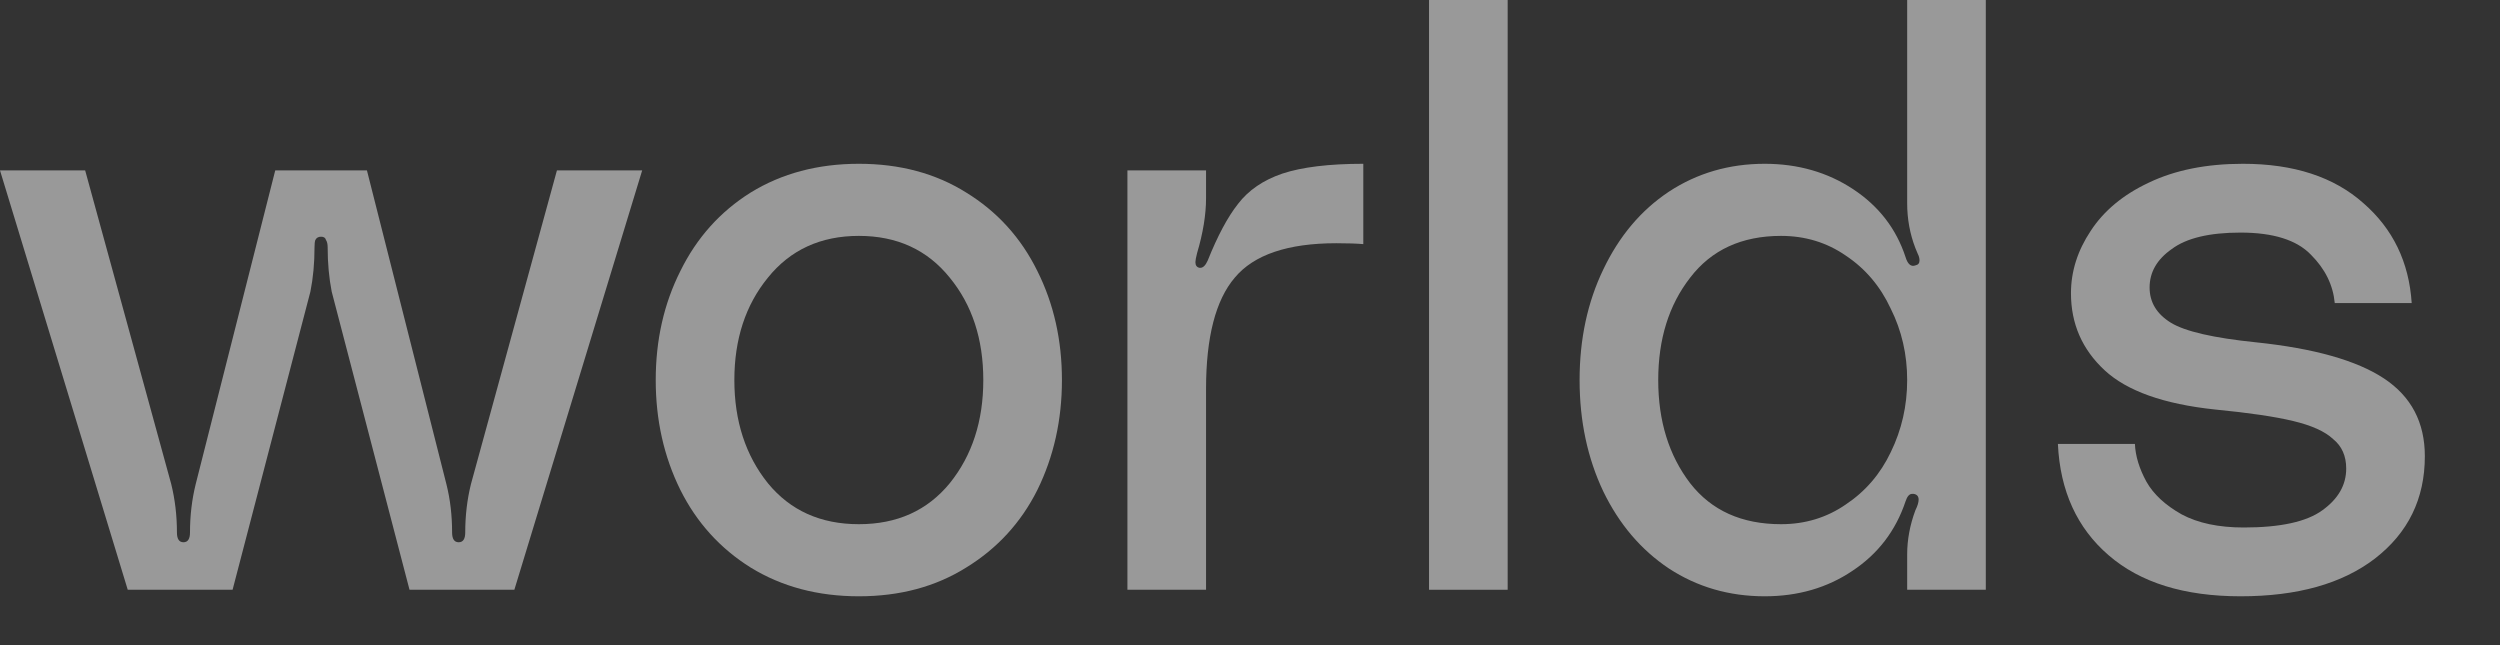
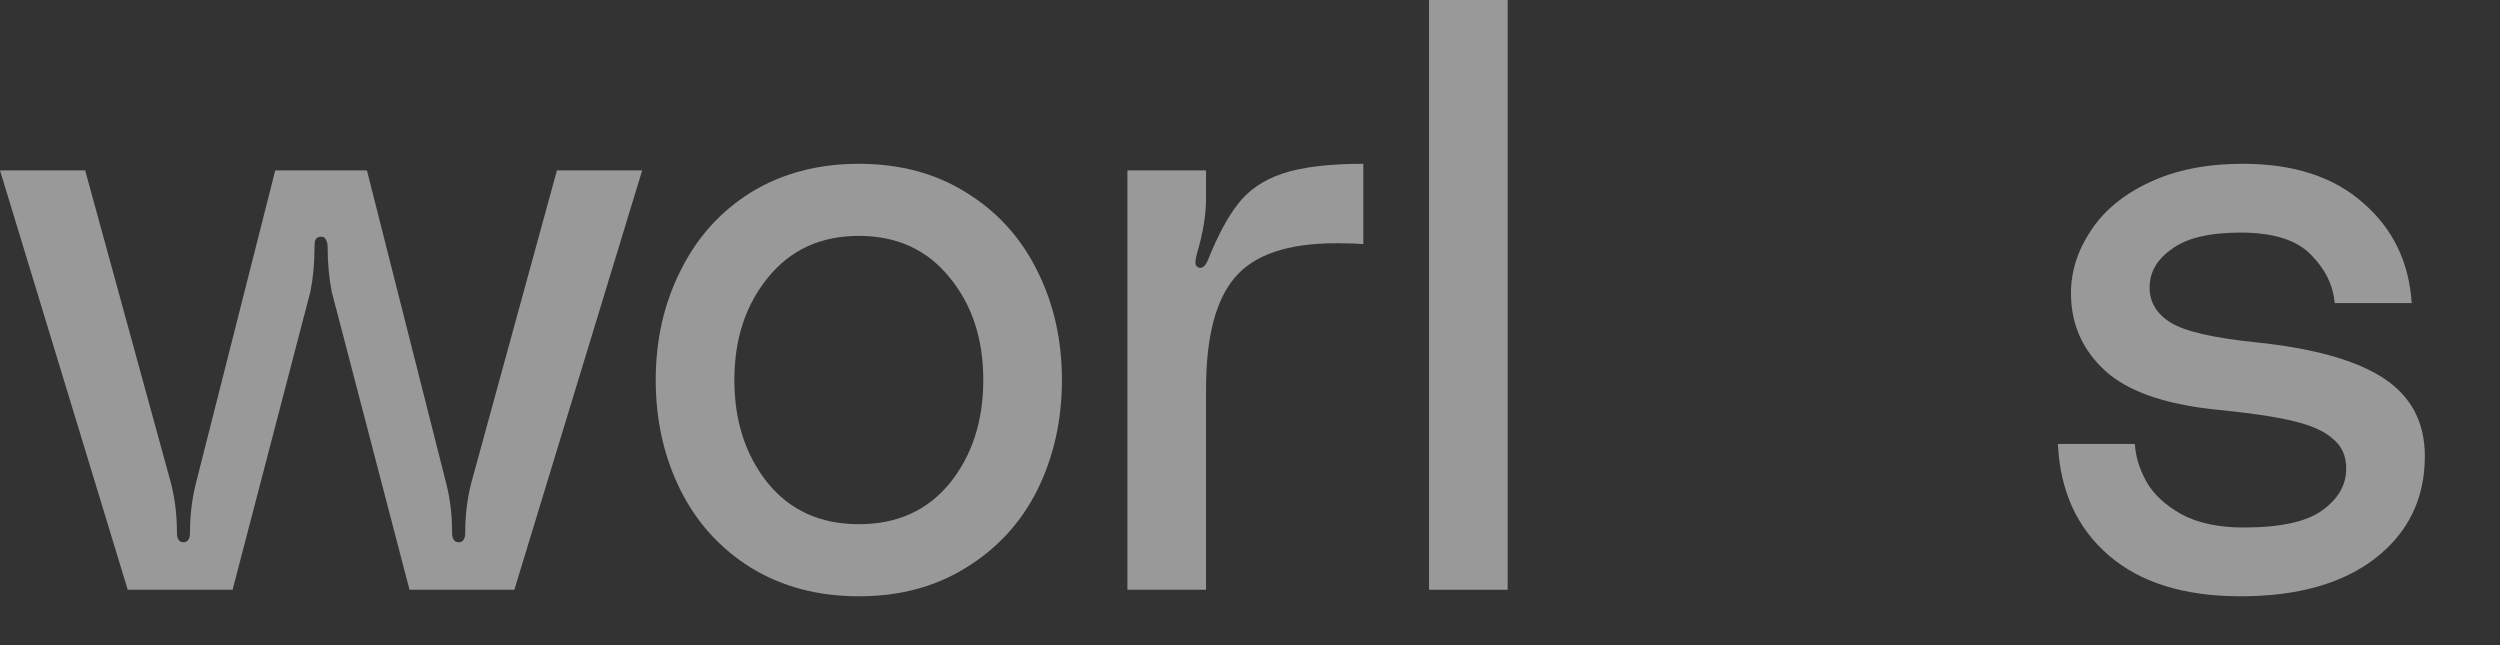
<svg xmlns="http://www.w3.org/2000/svg" fill="none" height="100%" overflow="visible" preserveAspectRatio="none" style="display: block;" viewBox="0 0 31 8" width="100%">
  <rect x="0" y="0" width="31" height="8" fill="#333333" stroke="none" />
  <g id="worlds">
    <path d="M2.123 6.002C2.17 6.192 2.194 6.392 2.194 6.602C2.194 6.683 2.221 6.724 2.275 6.724C2.329 6.724 2.356 6.683 2.356 6.602C2.356 6.392 2.38 6.192 2.427 6.002L3.413 2.113H4.55L5.535 6.002C5.583 6.192 5.606 6.392 5.606 6.602C5.606 6.683 5.633 6.724 5.688 6.724C5.742 6.724 5.769 6.683 5.769 6.602C5.769 6.392 5.793 6.192 5.84 6.002L6.906 2.113H7.963L6.378 7.313H5.078L4.113 3.616C4.08 3.446 4.063 3.264 4.063 3.067C4.063 3.027 4.056 2.996 4.042 2.976C4.036 2.949 4.015 2.935 3.981 2.935C3.947 2.935 3.924 2.949 3.91 2.976C3.903 2.996 3.9 3.027 3.9 3.067C3.9 3.264 3.883 3.446 3.849 3.616L2.884 7.313H1.584L0 2.113H1.056L2.123 6.002Z" fill="white" fill-opacity="0.5" />
    <path d="M10.65 2.031C11.158 2.031 11.601 2.15 11.98 2.387C12.366 2.624 12.661 2.949 12.864 3.362C13.067 3.768 13.168 4.218 13.168 4.713C13.168 5.207 13.067 5.661 12.864 6.074C12.661 6.48 12.366 6.801 11.98 7.038C11.601 7.275 11.158 7.394 10.65 7.394C10.142 7.394 9.695 7.275 9.309 7.038C8.93 6.801 8.639 6.48 8.436 6.074C8.232 5.661 8.131 5.207 8.131 4.713C8.131 4.218 8.232 3.768 8.436 3.362C8.639 2.949 8.93 2.624 9.309 2.387C9.695 2.15 10.142 2.031 10.65 2.031ZM10.65 6.5C11.124 6.5 11.499 6.331 11.777 5.992C12.055 5.647 12.193 5.22 12.193 4.713C12.193 4.205 12.055 3.782 11.777 3.443C11.499 3.098 11.124 2.925 10.65 2.925C10.176 2.925 9.8 3.098 9.522 3.443C9.245 3.782 9.106 4.205 9.106 4.713C9.106 5.22 9.245 5.647 9.522 5.992C9.8 6.331 10.176 6.5 10.65 6.5Z" fill="white" fill-opacity="0.5" />
    <path d="M14.884 3.321C14.918 3.321 14.949 3.291 14.976 3.23C15.098 2.925 15.223 2.691 15.351 2.529C15.48 2.36 15.663 2.234 15.9 2.153C16.144 2.072 16.479 2.031 16.905 2.031V3.027C16.824 3.02 16.712 3.016 16.57 3.016C15.968 3.016 15.548 3.159 15.311 3.443C15.074 3.721 14.955 4.181 14.955 4.824V7.313H13.98V2.113H14.955V2.458C14.955 2.661 14.918 2.888 14.844 3.138C14.83 3.193 14.823 3.23 14.823 3.25C14.823 3.291 14.84 3.314 14.874 3.321H14.884Z" fill="white" fill-opacity="0.5" />
    <path d="M18.695 0V7.313H17.72V0H18.695Z" fill="white" fill-opacity="0.5" />
-     <path d="M24.624 7.313H23.649V6.876C23.649 6.693 23.683 6.51 23.751 6.327C23.778 6.273 23.791 6.229 23.791 6.195C23.791 6.155 23.771 6.131 23.73 6.124H23.71C23.676 6.124 23.649 6.155 23.629 6.216C23.507 6.581 23.287 6.869 22.969 7.079C22.657 7.289 22.295 7.394 21.882 7.394C21.442 7.394 21.046 7.279 20.694 7.049C20.348 6.818 20.078 6.5 19.881 6.094C19.685 5.681 19.587 5.22 19.587 4.713C19.587 4.205 19.685 3.748 19.881 3.341C20.078 2.928 20.348 2.607 20.694 2.377C21.046 2.146 21.442 2.031 21.882 2.031C22.295 2.031 22.661 2.136 22.979 2.346C23.297 2.556 23.514 2.837 23.629 3.189C23.656 3.277 23.697 3.311 23.751 3.291C23.785 3.284 23.802 3.264 23.802 3.23C23.802 3.203 23.795 3.176 23.781 3.149C23.768 3.115 23.758 3.091 23.751 3.077C23.683 2.901 23.649 2.715 23.649 2.519V0H24.624V7.313ZM22.085 6.5C22.383 6.5 22.651 6.419 22.887 6.256C23.131 6.094 23.317 5.877 23.446 5.606C23.581 5.329 23.649 5.031 23.649 4.713C23.649 4.394 23.581 4.1 23.446 3.829C23.317 3.551 23.131 3.331 22.887 3.169C22.651 3.006 22.383 2.925 22.085 2.925C21.598 2.925 21.222 3.098 20.958 3.443C20.694 3.782 20.562 4.205 20.562 4.713C20.562 5.22 20.694 5.647 20.958 5.992C21.222 6.331 21.598 6.5 22.085 6.5Z" fill="white" fill-opacity="0.5" />
    <path d="M26.473 5.505C26.479 5.654 26.527 5.81 26.615 5.972C26.703 6.128 26.848 6.263 27.052 6.378C27.255 6.487 27.512 6.541 27.823 6.541C28.277 6.541 28.602 6.47 28.798 6.327C28.995 6.185 29.093 6.013 29.093 5.81C29.093 5.654 29.039 5.532 28.93 5.444C28.829 5.349 28.663 5.275 28.433 5.22C28.209 5.166 27.888 5.119 27.468 5.078C26.831 5.011 26.374 4.848 26.097 4.591C25.819 4.333 25.68 4.015 25.68 3.636C25.68 3.365 25.762 3.108 25.924 2.864C26.087 2.614 26.327 2.414 26.645 2.265C26.97 2.109 27.36 2.031 27.813 2.031C28.443 2.031 28.941 2.194 29.306 2.519C29.672 2.837 29.872 3.25 29.905 3.758H28.951C28.93 3.534 28.832 3.335 28.656 3.159C28.48 2.976 28.189 2.884 27.783 2.884C27.397 2.884 27.112 2.952 26.93 3.088C26.747 3.216 26.655 3.375 26.655 3.565C26.655 3.748 26.743 3.893 26.919 4.002C27.096 4.11 27.448 4.191 27.976 4.245C28.694 4.32 29.222 4.469 29.56 4.692C29.899 4.916 30.068 5.237 30.068 5.657C30.068 6.185 29.861 6.608 29.448 6.927C29.042 7.238 28.487 7.394 27.783 7.394C27.085 7.394 26.54 7.225 26.148 6.886C25.755 6.548 25.545 6.087 25.518 5.505H26.473Z" fill="white" fill-opacity="0.5" />
  </g>
</svg>